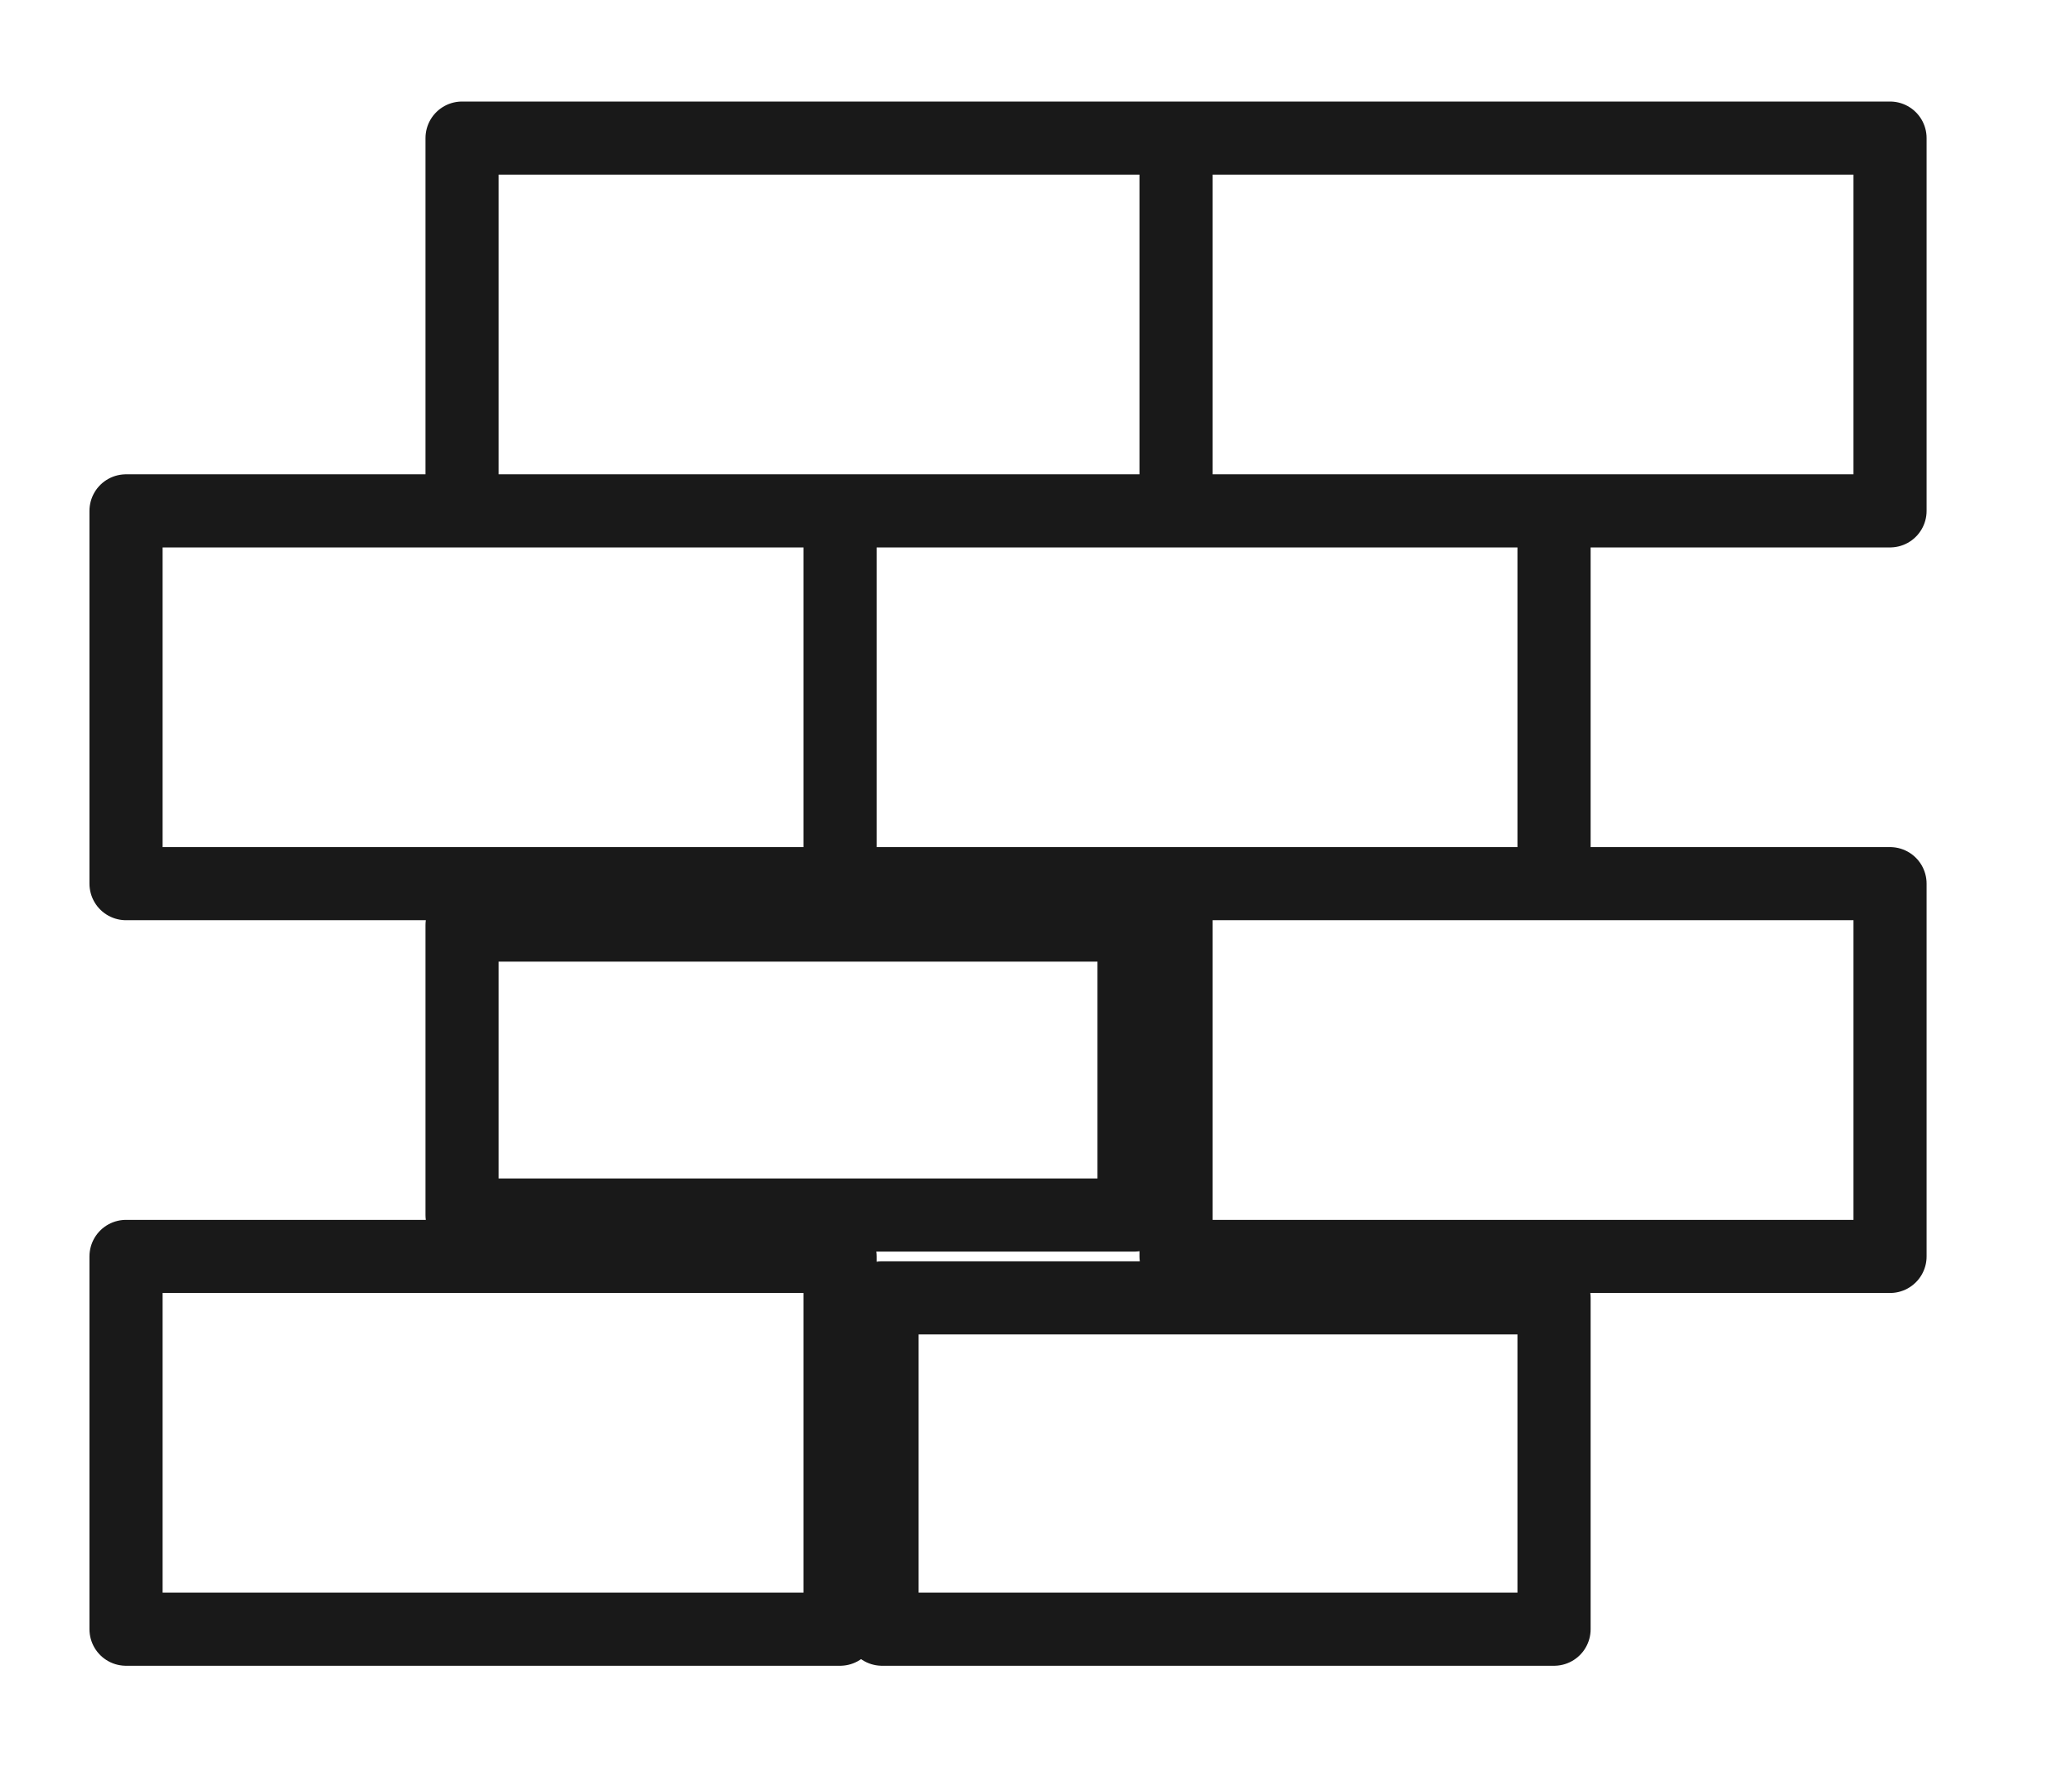
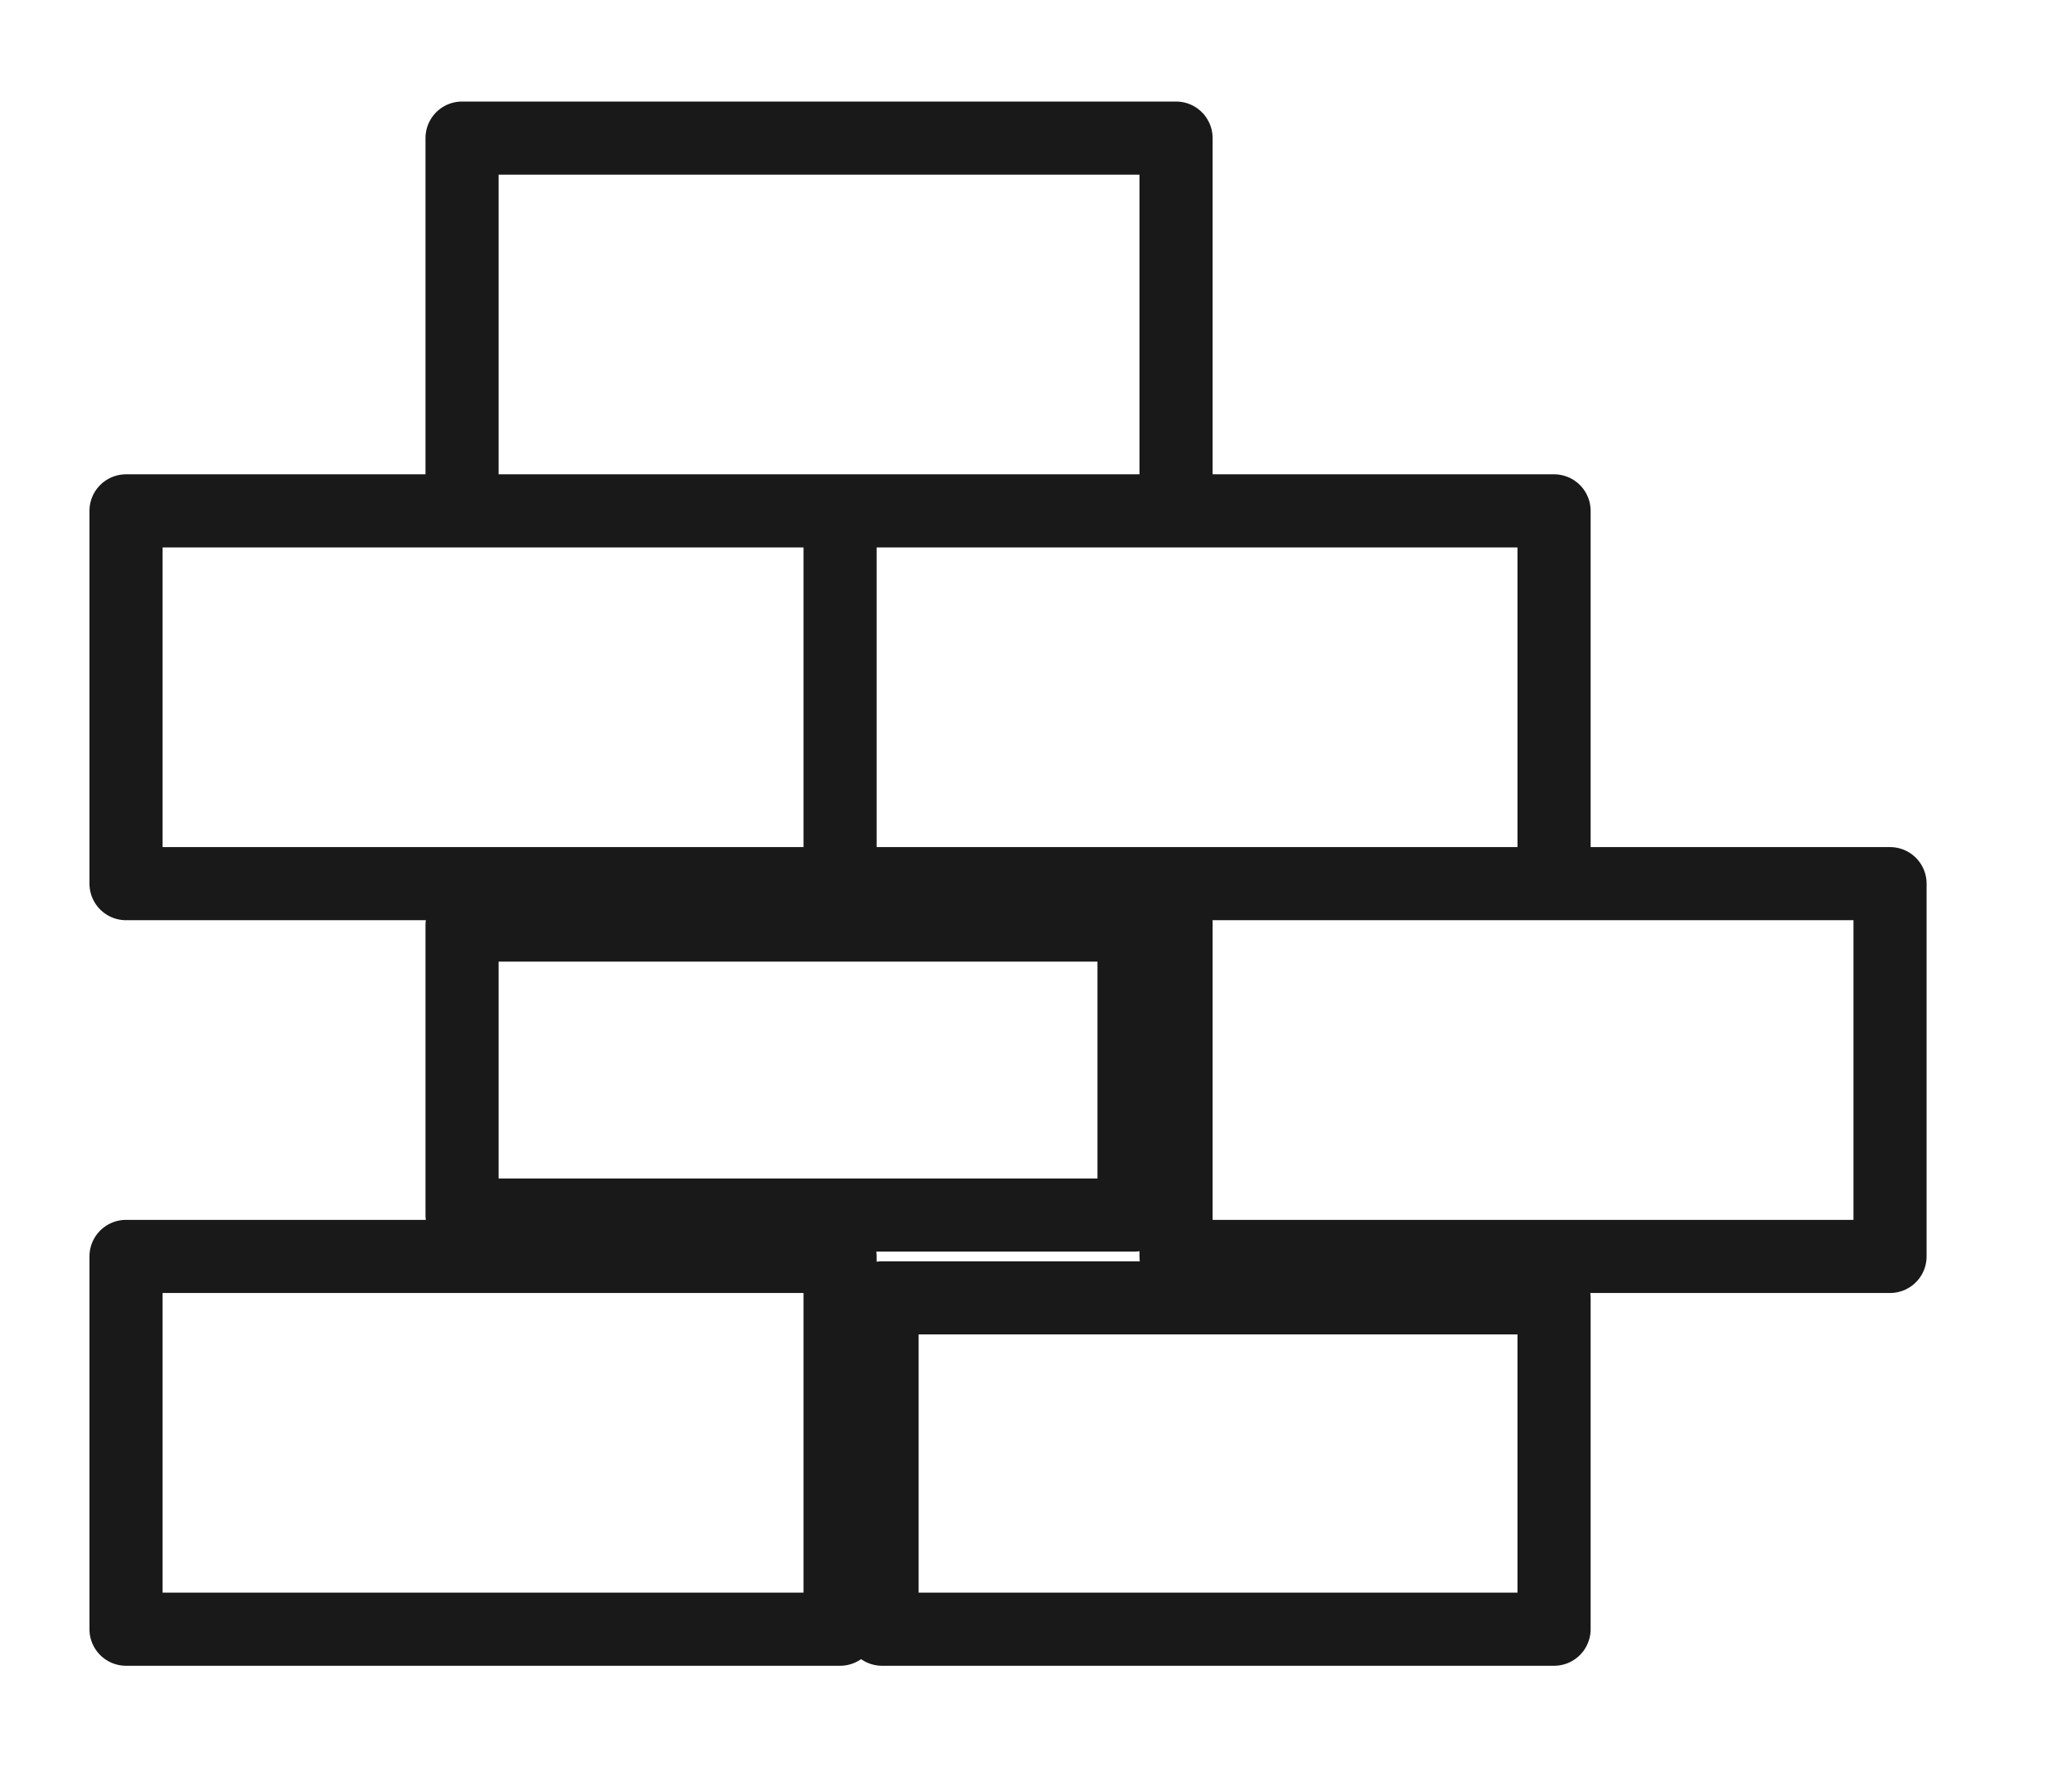
<svg xmlns="http://www.w3.org/2000/svg" width="34" height="29" viewBox="0 0 34 29" fill="none">
-   <path d="M13.785 8.383H2.068V14.5H13.785M13.785 8.383V14.5M13.785 8.383H25.501V14.5H13.785M19.298 2.266H31.014V8.383H19.298M19.298 2.266V8.383M19.298 2.266H7.582V8.383H19.298M2.068 20.617H13.785V26.734H2.068V20.617ZM14.474 21.297H25.501V26.734H14.474V21.297ZM19.298 14.5H31.014V20.617H19.298V14.5ZM7.582 15.18H18.609V19.938H7.582V15.18Z" stroke="#191919" stroke-width="1.2" stroke-linecap="round" stroke-linejoin="round" />
+   <path d="M13.785 8.383H2.068V14.5H13.785M13.785 8.383V14.5M13.785 8.383H25.501V14.5H13.785M19.298 2.266V8.383H19.298M19.298 2.266V8.383M19.298 2.266H7.582V8.383H19.298M2.068 20.617H13.785V26.734H2.068V20.617ZM14.474 21.297H25.501V26.734H14.474V21.297ZM19.298 14.5H31.014V20.617H19.298V14.5ZM7.582 15.18H18.609V19.938H7.582V15.18Z" stroke="#191919" stroke-width="1.2" stroke-linecap="round" stroke-linejoin="round" />
</svg>